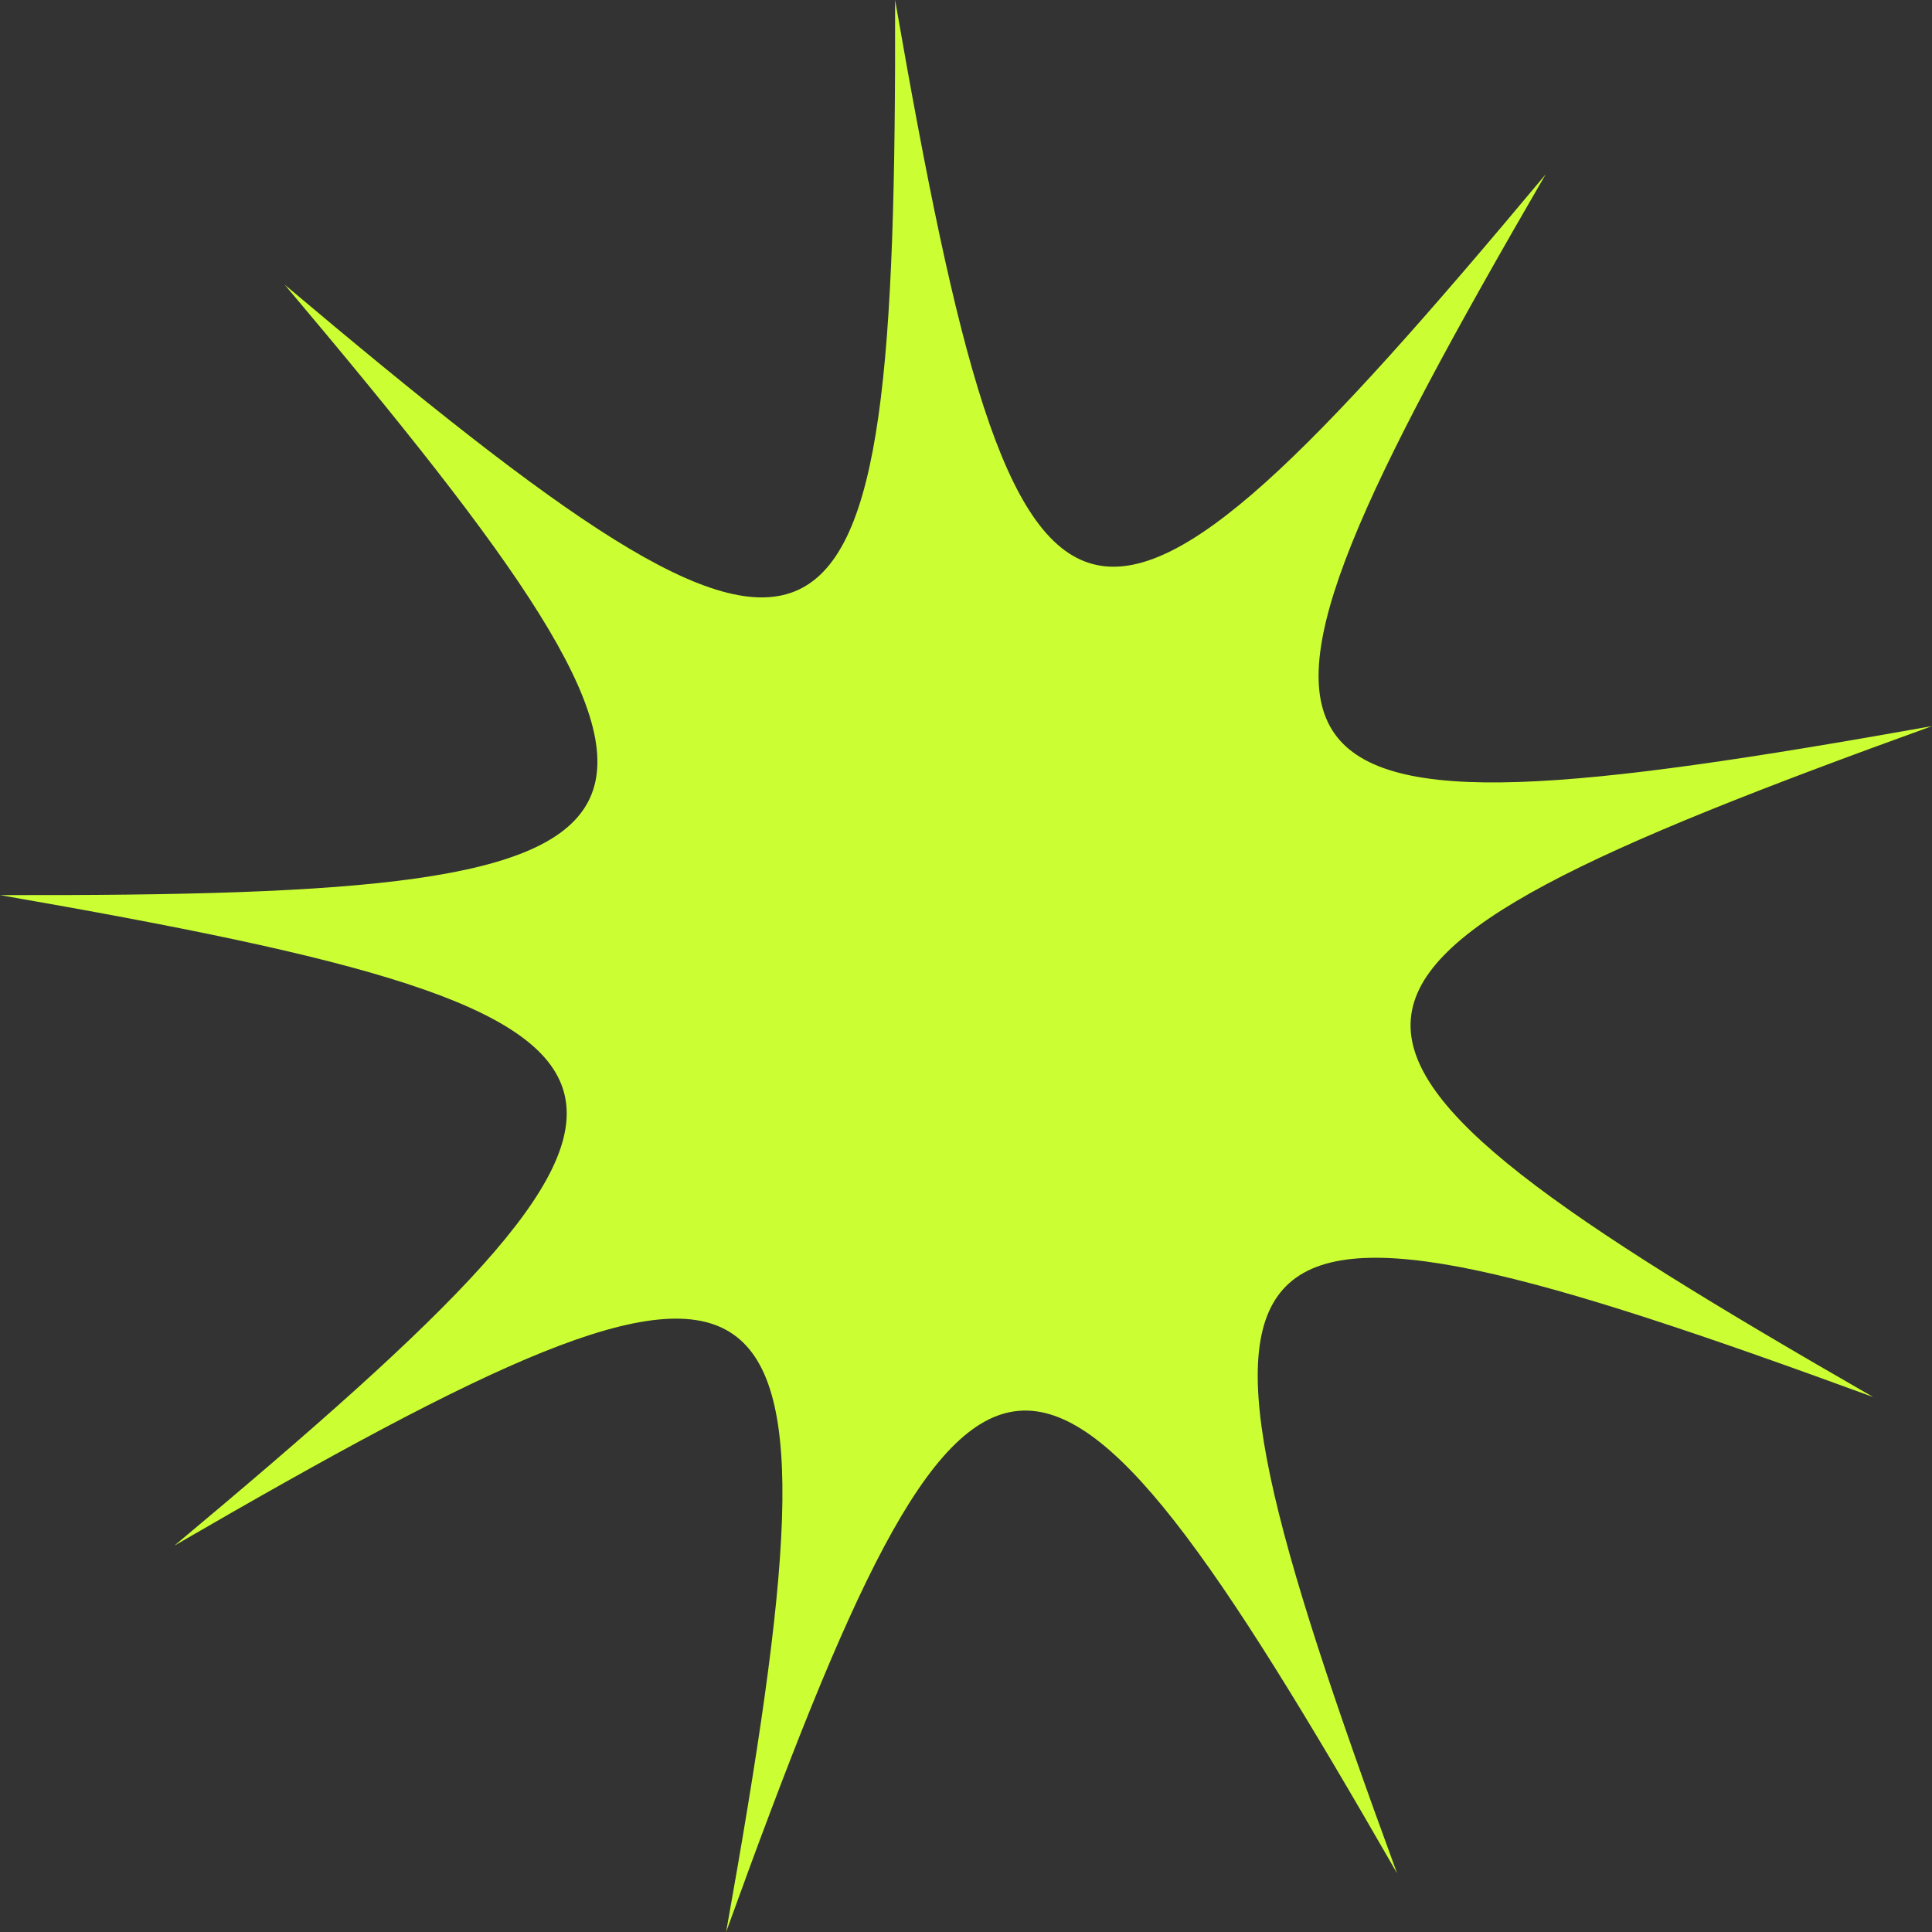
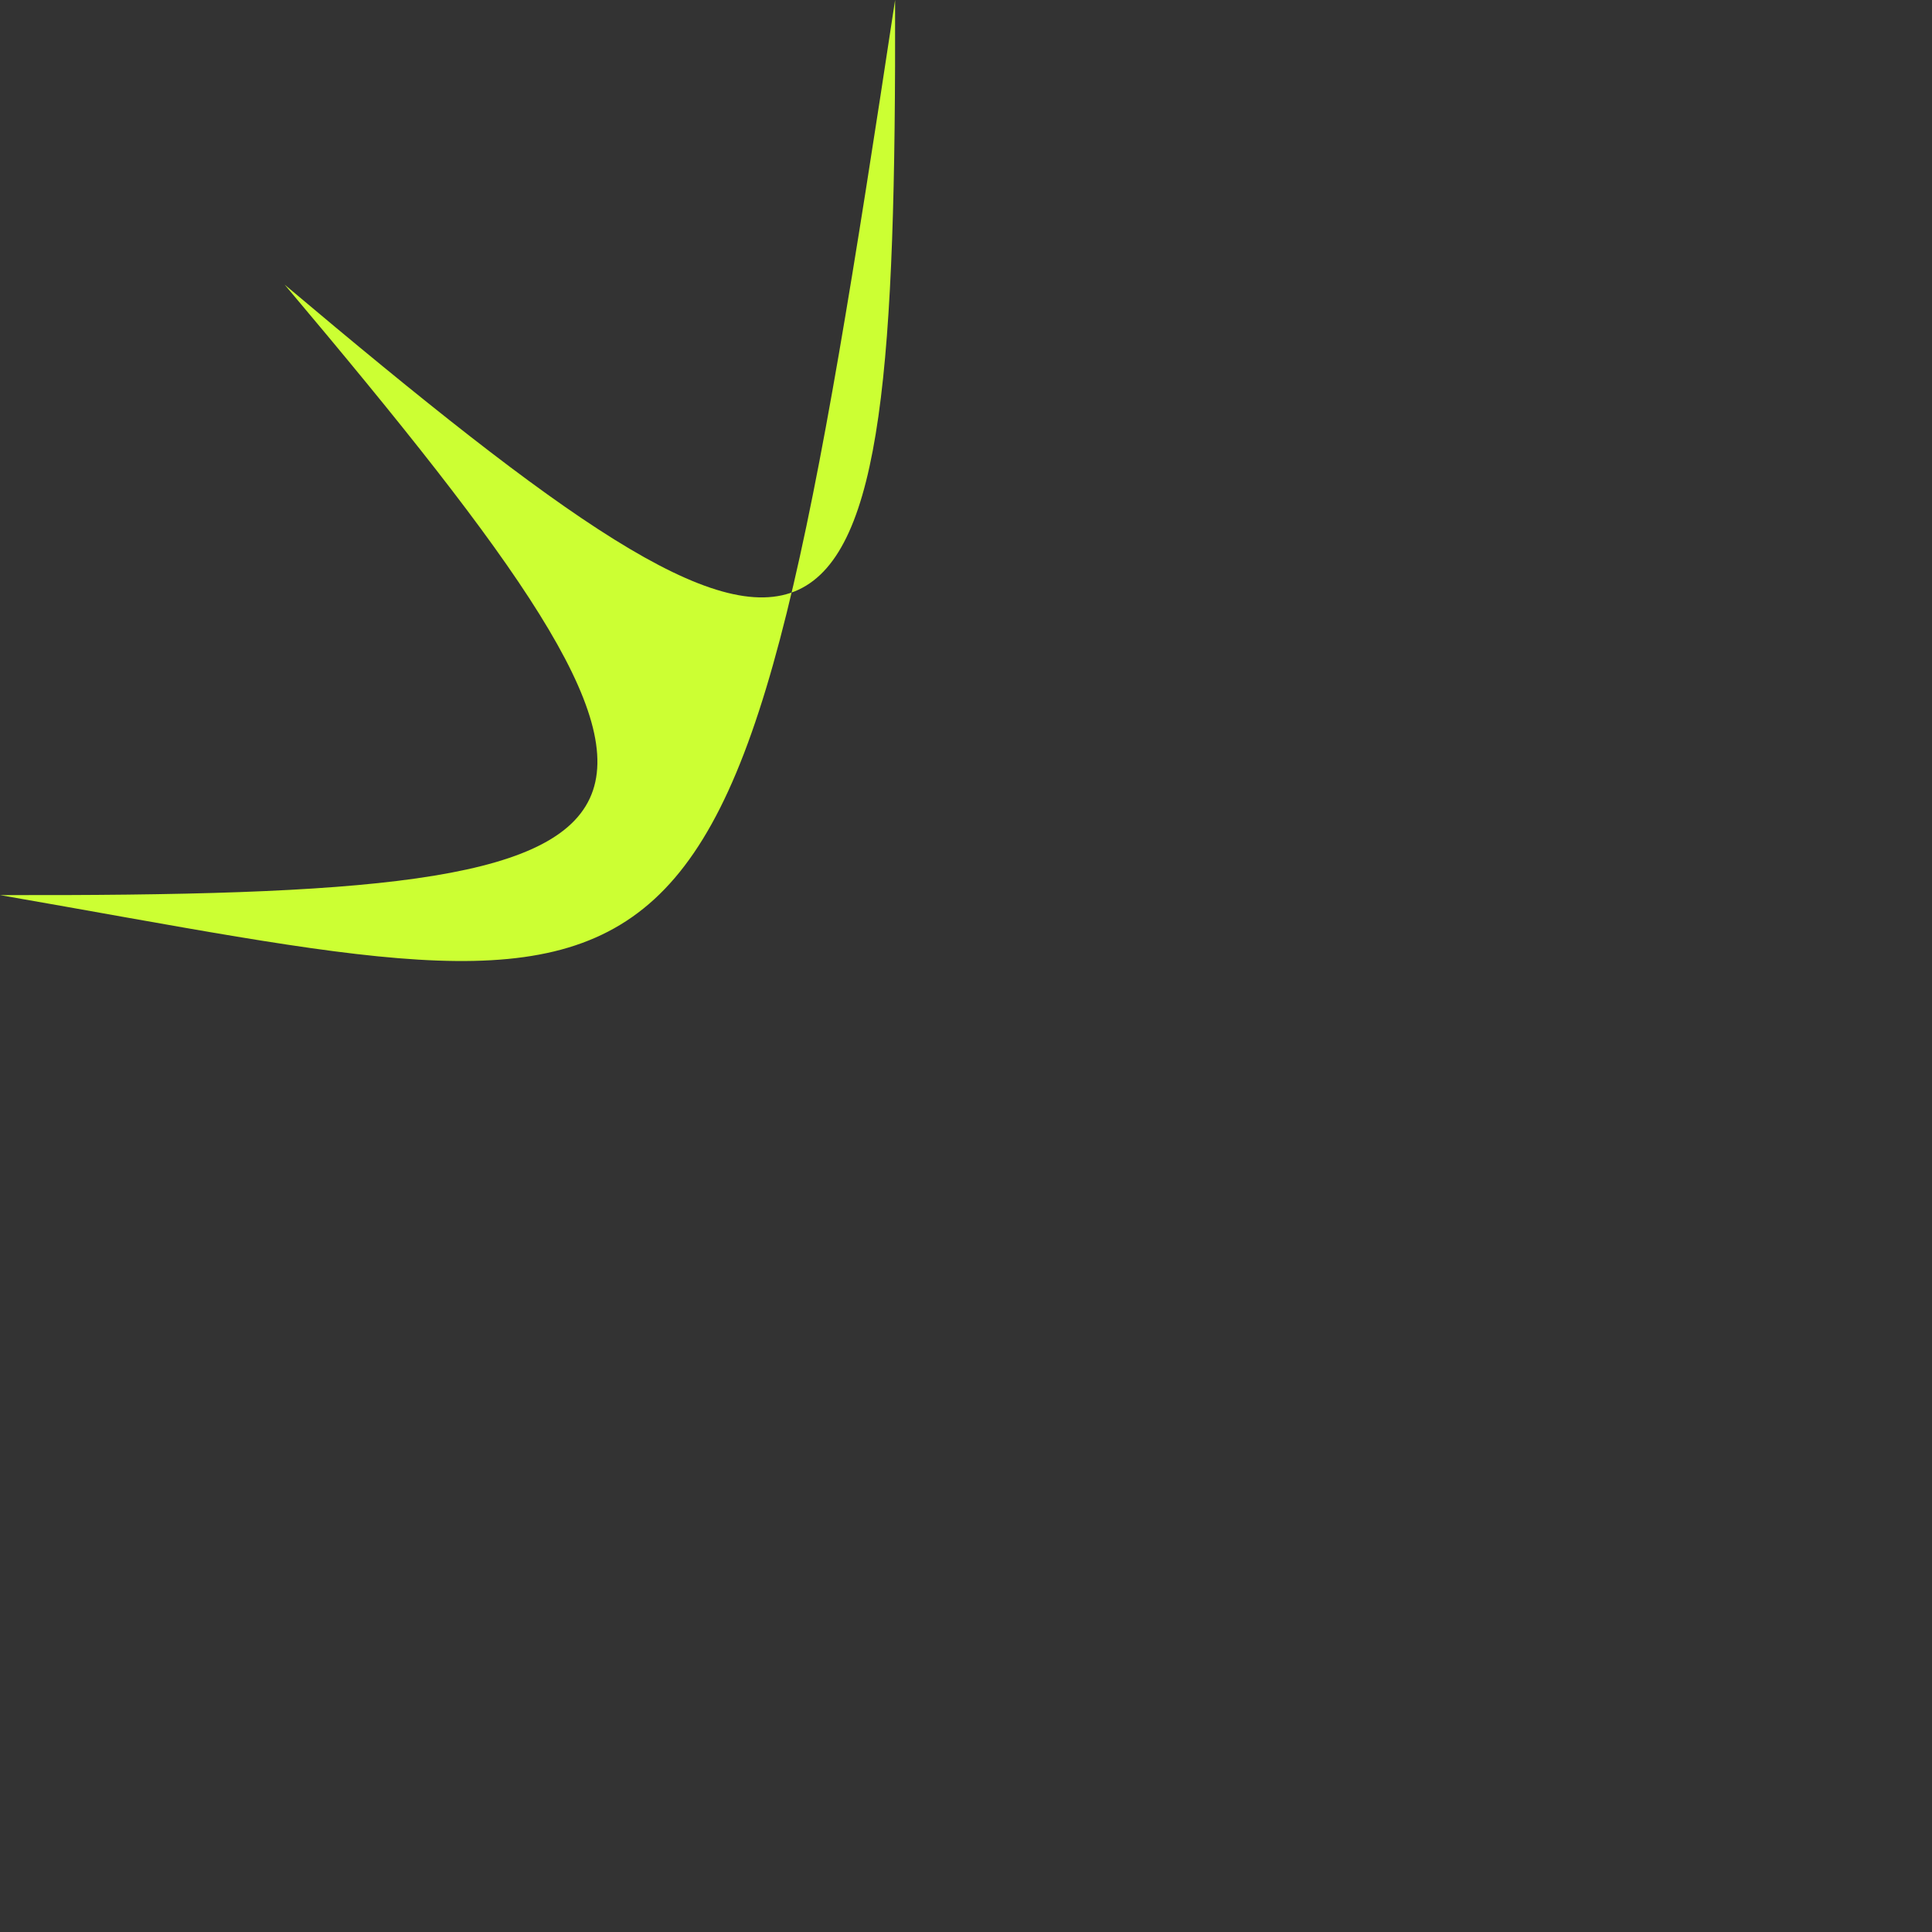
<svg xmlns="http://www.w3.org/2000/svg" id="Layer_2" data-name="Layer 2" viewBox="0 0 151.37 151.37">
  <rect x="0" y="0" width="151.37" height="151.37" fill="#333333" stroke="none" />
  <defs>
    <style>
      .cls-1 {
        fill: #cf3;
      }
    </style>
  </defs>
  <g id="Layer_7" data-name="Layer 7">
-     <path class="cls-1" d="M22.3,22.3C65.76,58.94,70.26,56.84,70.13,0c9.74,56,14.54,57.29,50.97,13.66-28.54,49.16-25.69,53.23,30.27,43.23-53.46,19.32-53.89,24.26-4.6,52.57-53.37-19.57-56.88-16.05-37.31,37.31-28.31-49.29-33.25-48.86-52.57,4.6,10-55.96,5.93-58.8-43.23-30.27C57.29,84.66,56,79.87,0,70.13c56.84.13,58.94-4.37,22.3-47.83Z" />
+     <path class="cls-1" d="M22.3,22.3C65.76,58.94,70.26,56.84,70.13,0C57.29,84.66,56,79.87,0,70.13c56.84.13,58.94-4.37,22.3-47.83Z" />
  </g>
</svg>